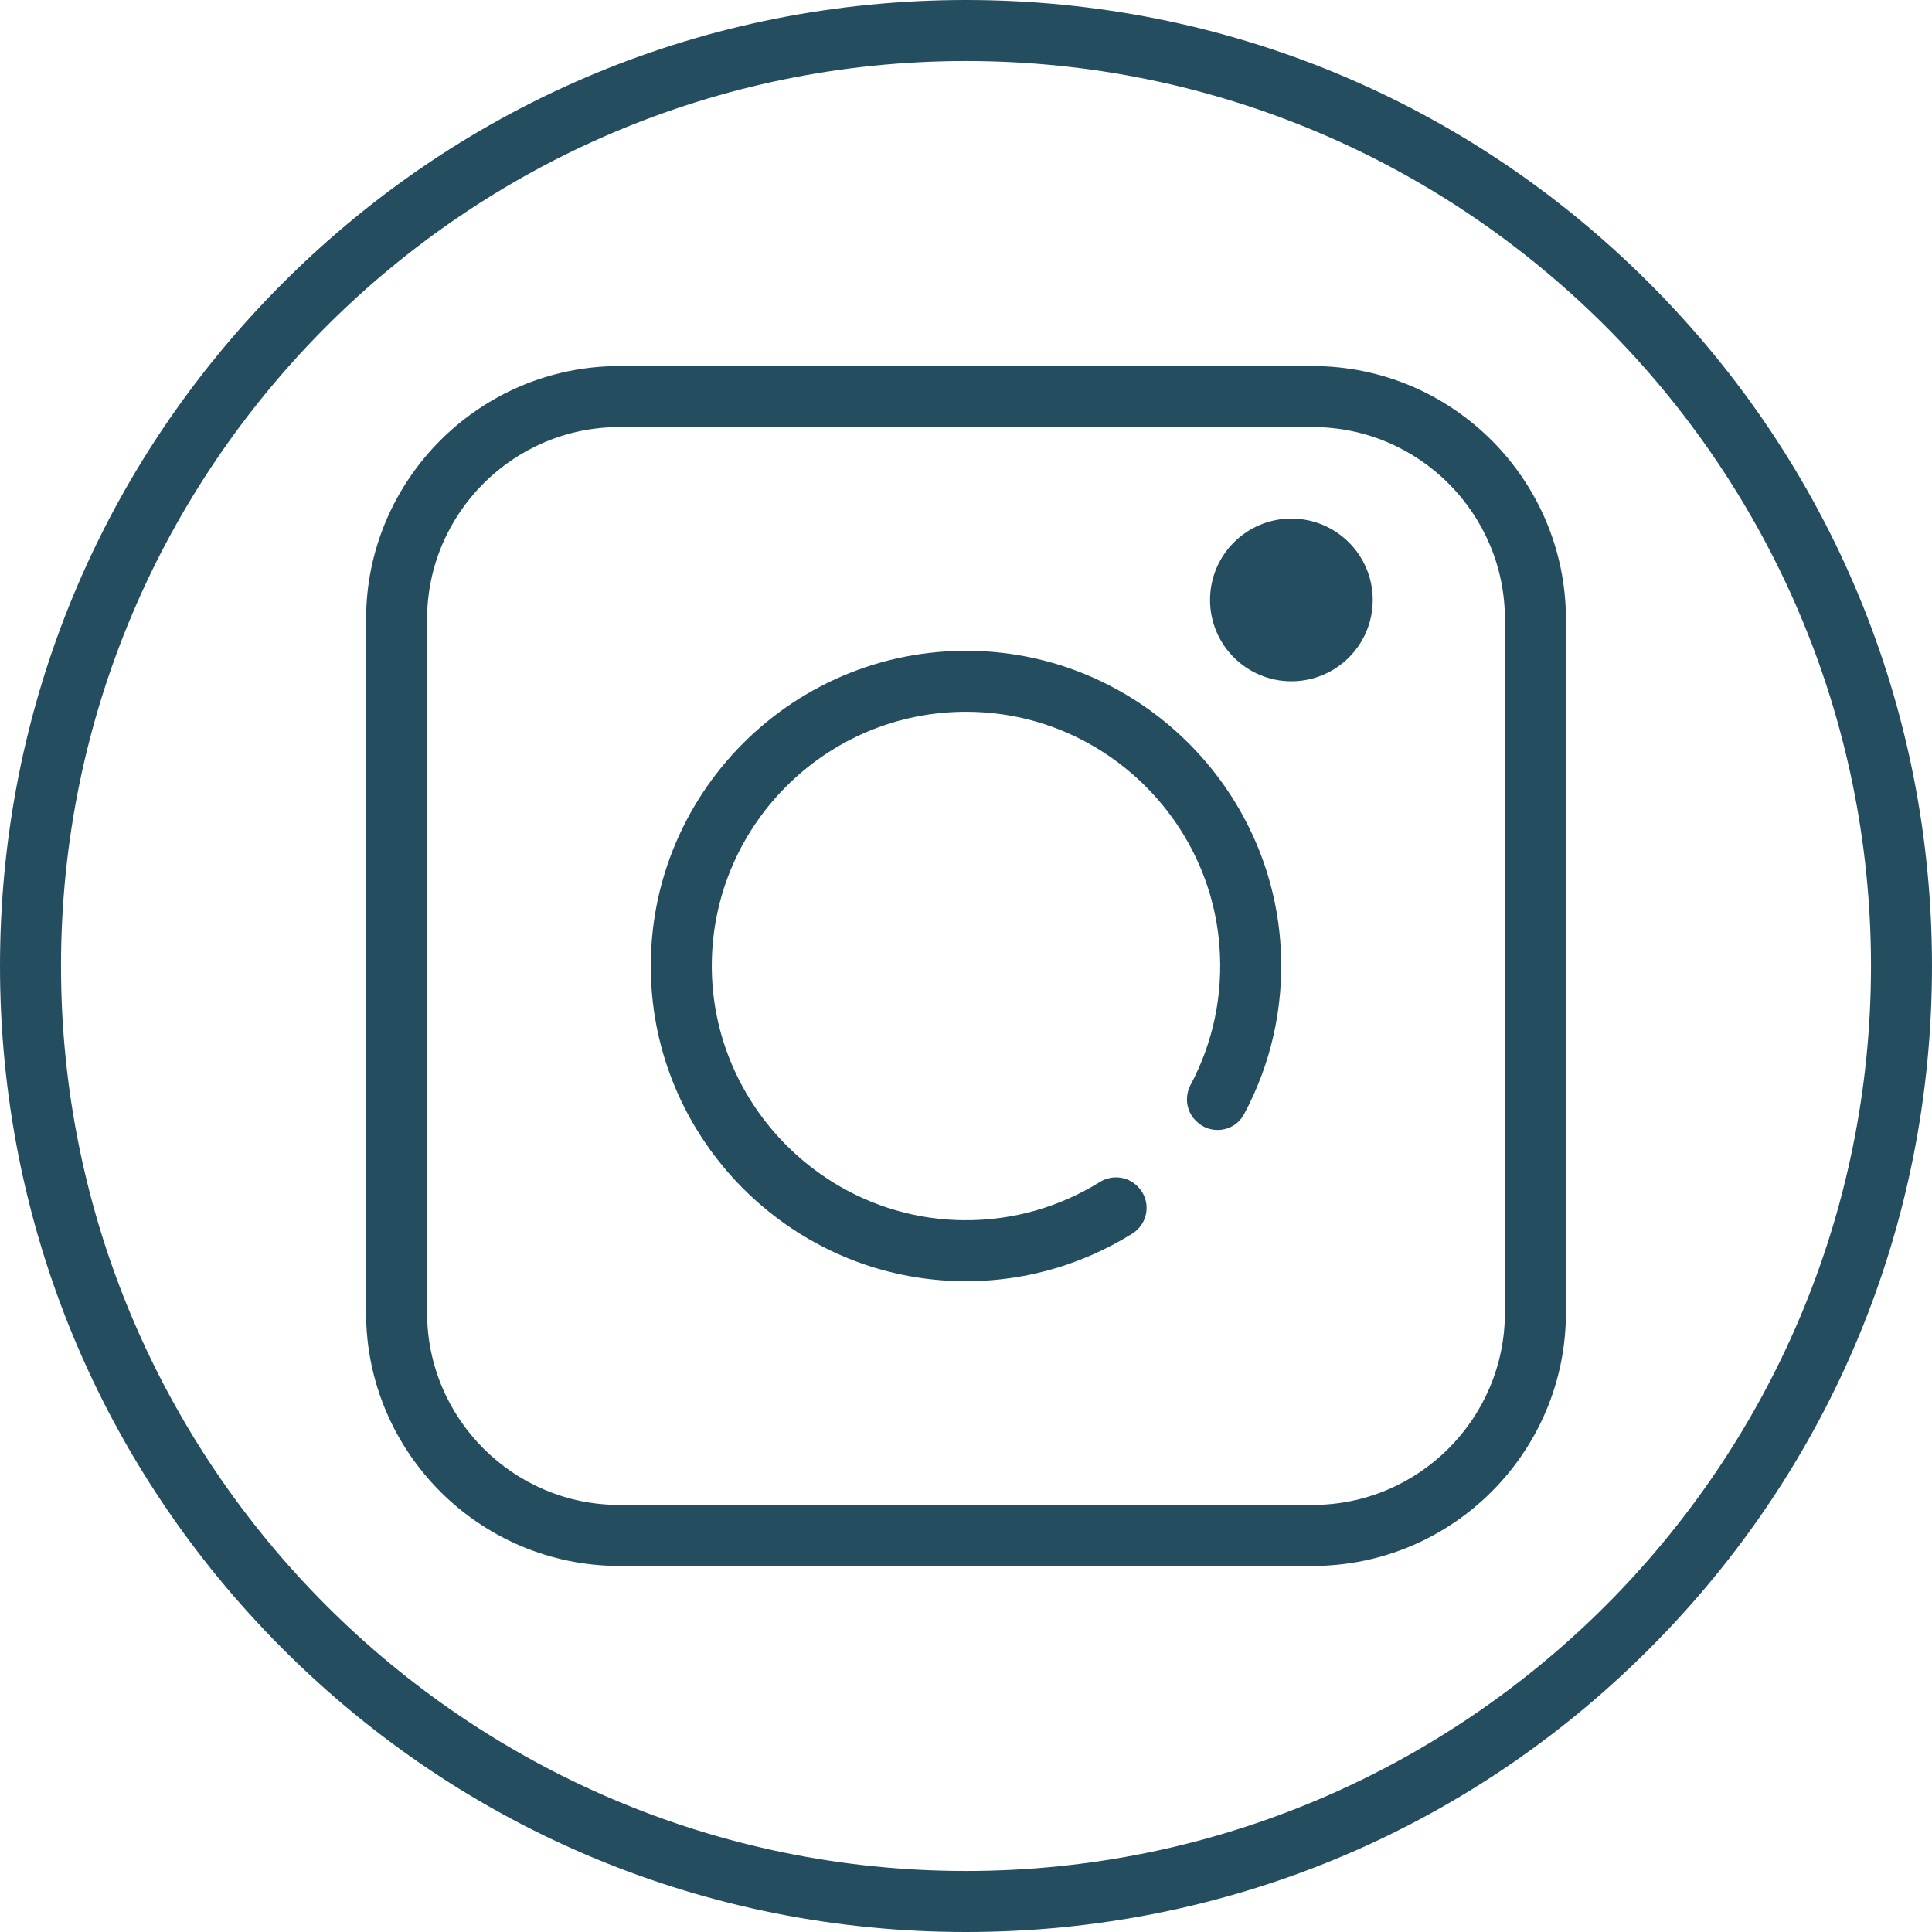
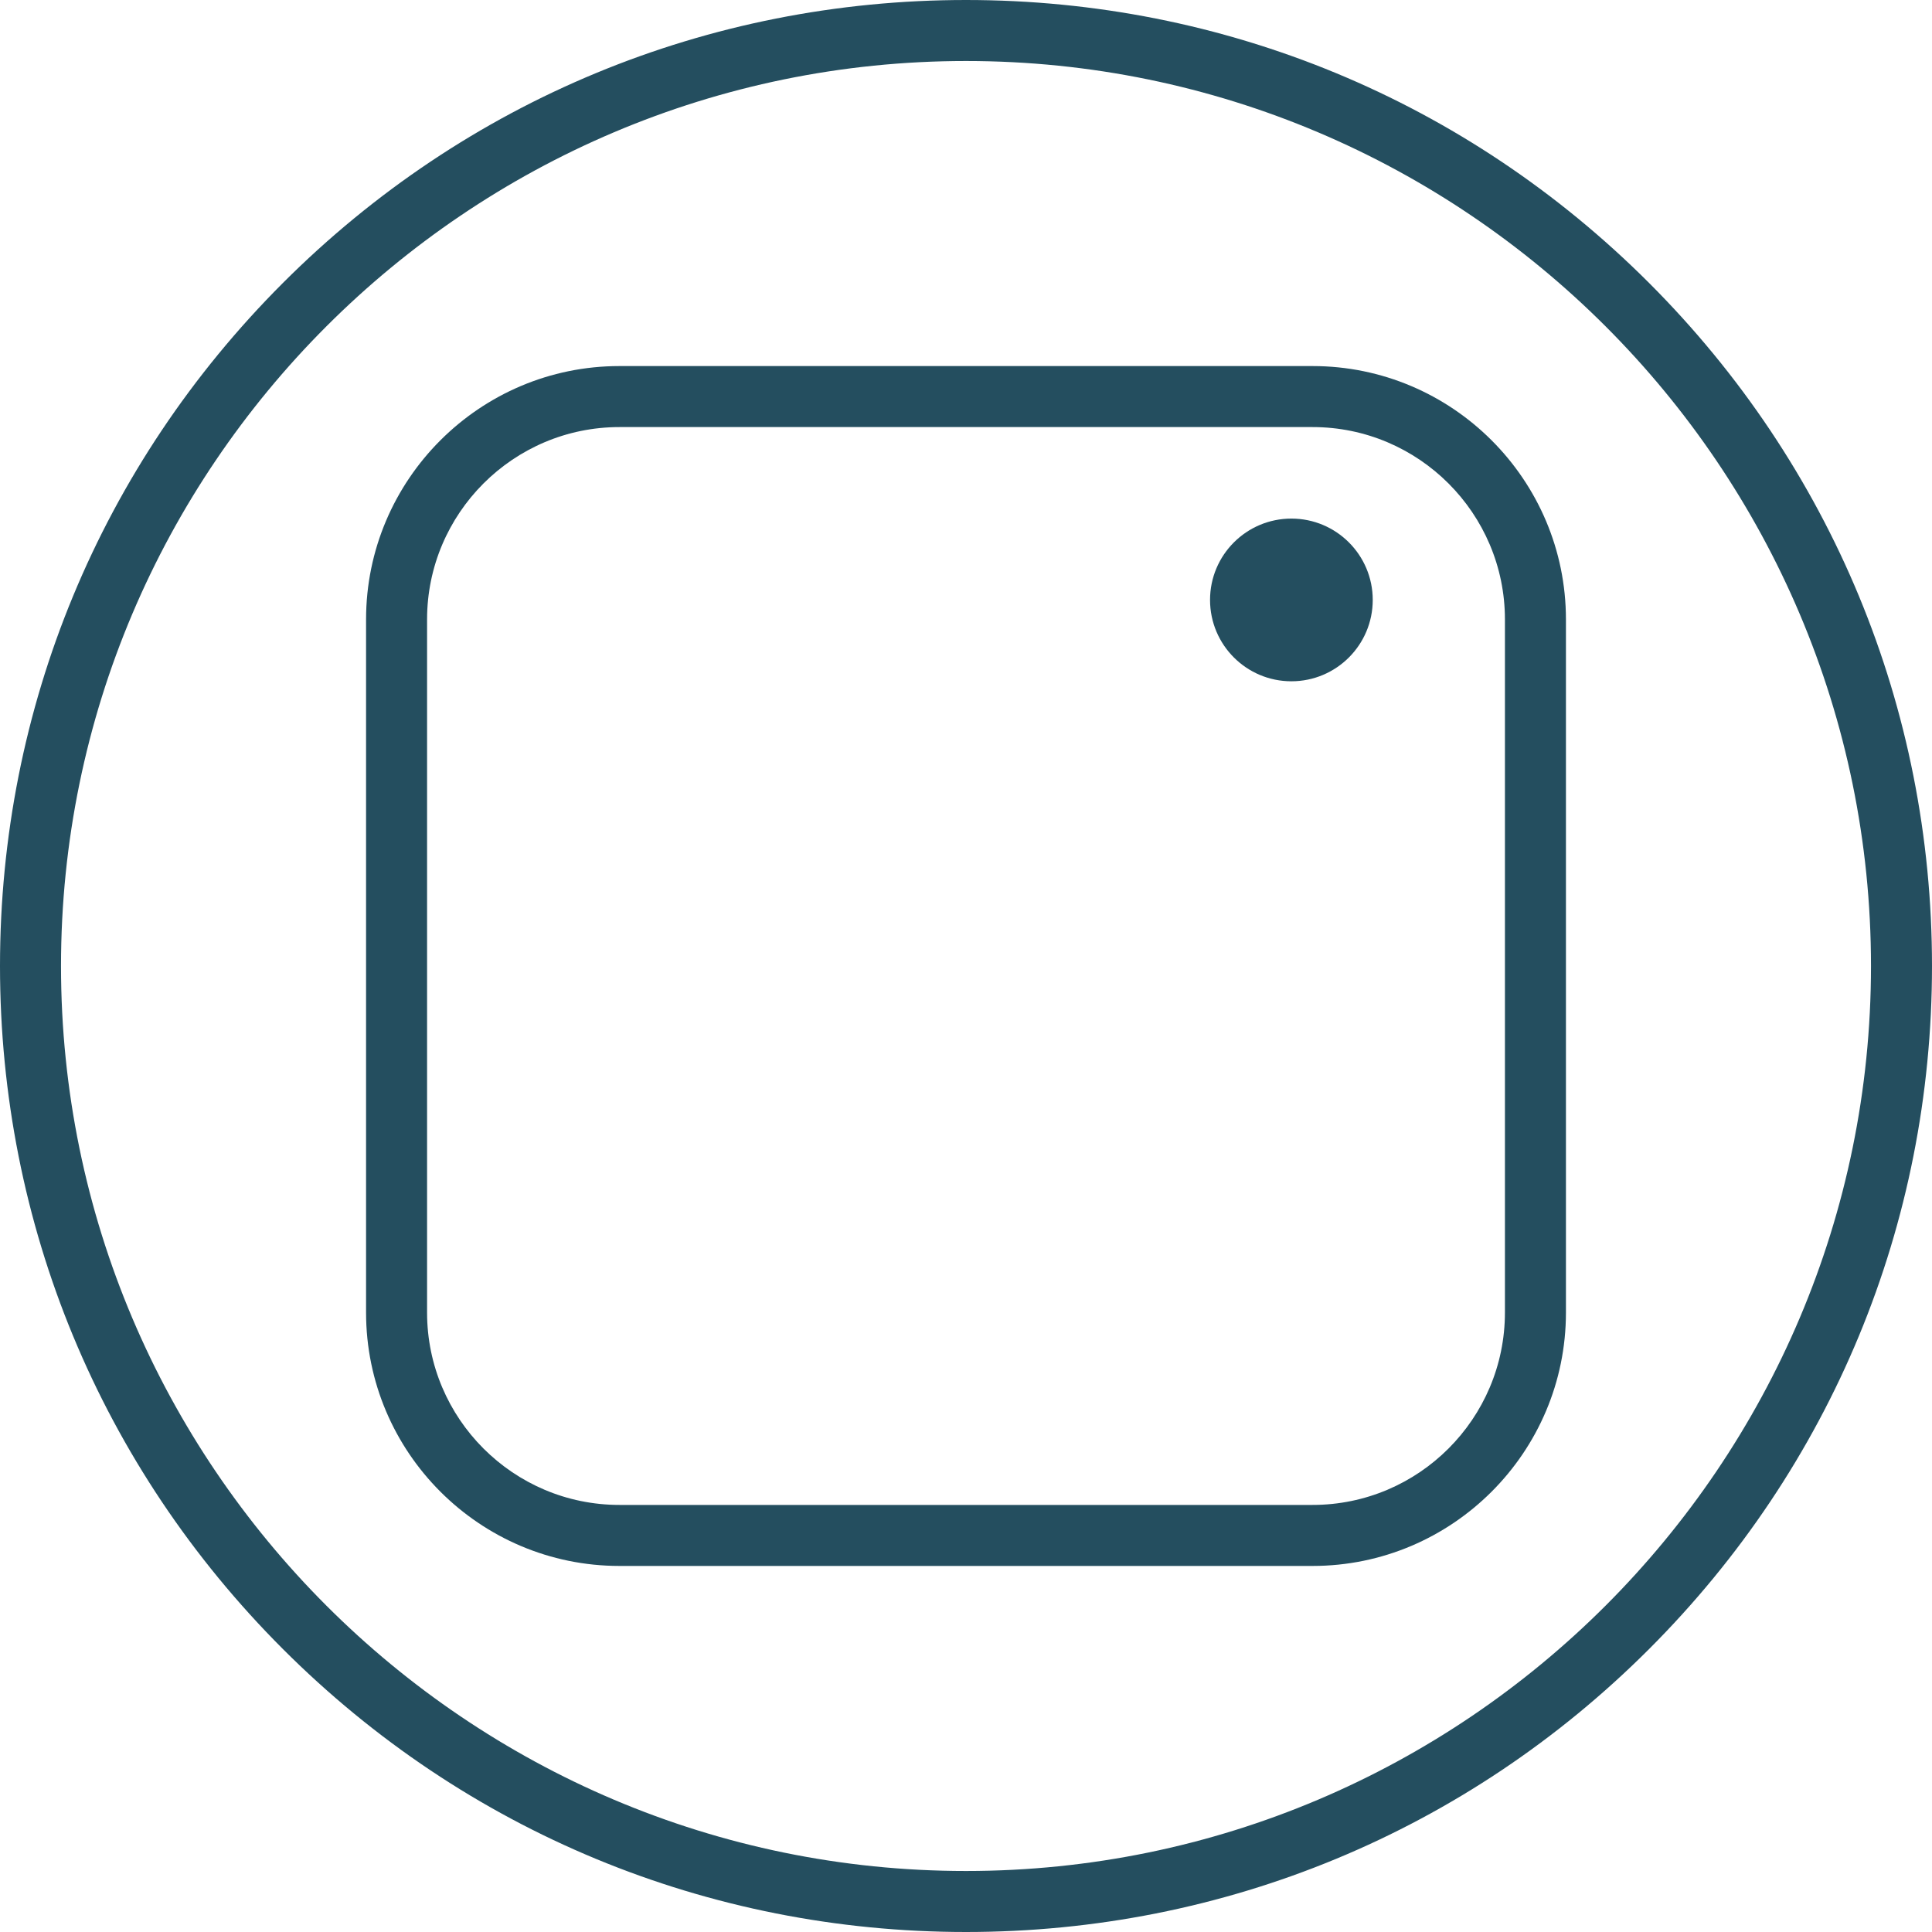
<svg xmlns="http://www.w3.org/2000/svg" width="512" height="512" x="0" y="0" viewBox="0 0 512 512" style="enable-background:new 0 0 512 512" xml:space="preserve">
  <g>
    <g>
      <g>
        <path d="M437.019,74.981C388.667,26.628,324.379,0,256,0S123.333,26.628,74.981,74.981C26.628,123.333,0,187.621,0,256 s26.628,132.667,74.981,181.019C123.333,485.372,187.621,512,256,512s132.667-26.628,181.019-74.981S512,324.379,512,256 S485.372,123.333,437.019,74.981z M256,495.832C123.756,495.832,16.168,388.244,16.168,256S123.756,16.168,256,16.168 S495.832,123.756,495.832,256S388.244,495.832,256,495.832z" fill="#244e5f" data-original="#000000" style="" />
      </g>
    </g>
    <g>
      <g>
        <path d="M347.845,97.011H164.155c-37.024,0-67.144,30.121-67.144,67.144v183.692c0,37.022,30.121,67.143,67.144,67.143h183.692 c37.022,0,67.143-30.121,67.143-67.144V164.155C414.989,127.131,384.869,97.011,347.845,97.011z M398.821,347.845 c0,28.108-22.868,50.976-50.976,50.976H164.155c-28.108,0-50.976-22.868-50.976-50.976V164.155 c0-28.108,22.868-50.976,50.976-50.976h183.692c28.107,0,50.975,22.868,50.975,50.976V347.845z" fill="#244e5f" data-original="#000000" style="" />
      </g>
    </g>
    <g>
      <g>
-         <path d="M339.402,251.22c-2.391-42.533-37.002-76.75-79.558-78.669c-49.108-2.214-89.535,38.232-87.292,87.346 c1.945,42.56,36.19,77.154,78.728,79.51c17.951,0.995,34.762-3.727,48.803-12.494c4.374-2.731,5.087-8.814,1.441-12.459 c-0.039-0.039-0.077-0.077-0.115-0.115c-2.657-2.658-6.778-3.059-9.971-1.075c-10.491,6.519-22.892,10.241-36.158,10.102 c-37.455-0.394-67.676-31.844-66.621-69.286c1.061-37.681,33.215-67.721,71.657-65.312c33.126,2.076,60.09,28.49,62.819,61.569 c1.111,13.475-1.787,26.206-7.61,37.157c-1.667,3.136-1.153,6.982,1.358,9.493c0.041,0.041,0.083,0.083,0.124,0.124 c3.773,3.773,10.154,2.886,12.675-1.816C336.664,282.269,340.301,267.197,339.402,251.22z" fill="#244e5f" data-original="#000000" style="" />
-       </g>
+         </g>
    </g>
    <g>
      <g>
        <circle cx="342.232" cy="158.989" r="21.558" fill="#244e5f" data-original="#000000" style="" />
      </g>
    </g>
    <g> </g>
    <g> </g>
    <g> </g>
    <g> </g>
    <g> </g>
    <g> </g>
    <g> </g>
    <g> </g>
    <g> </g>
    <g> </g>
    <g> </g>
    <g> </g>
    <g> </g>
    <g> </g>
    <g> </g>
  </g>
</svg>